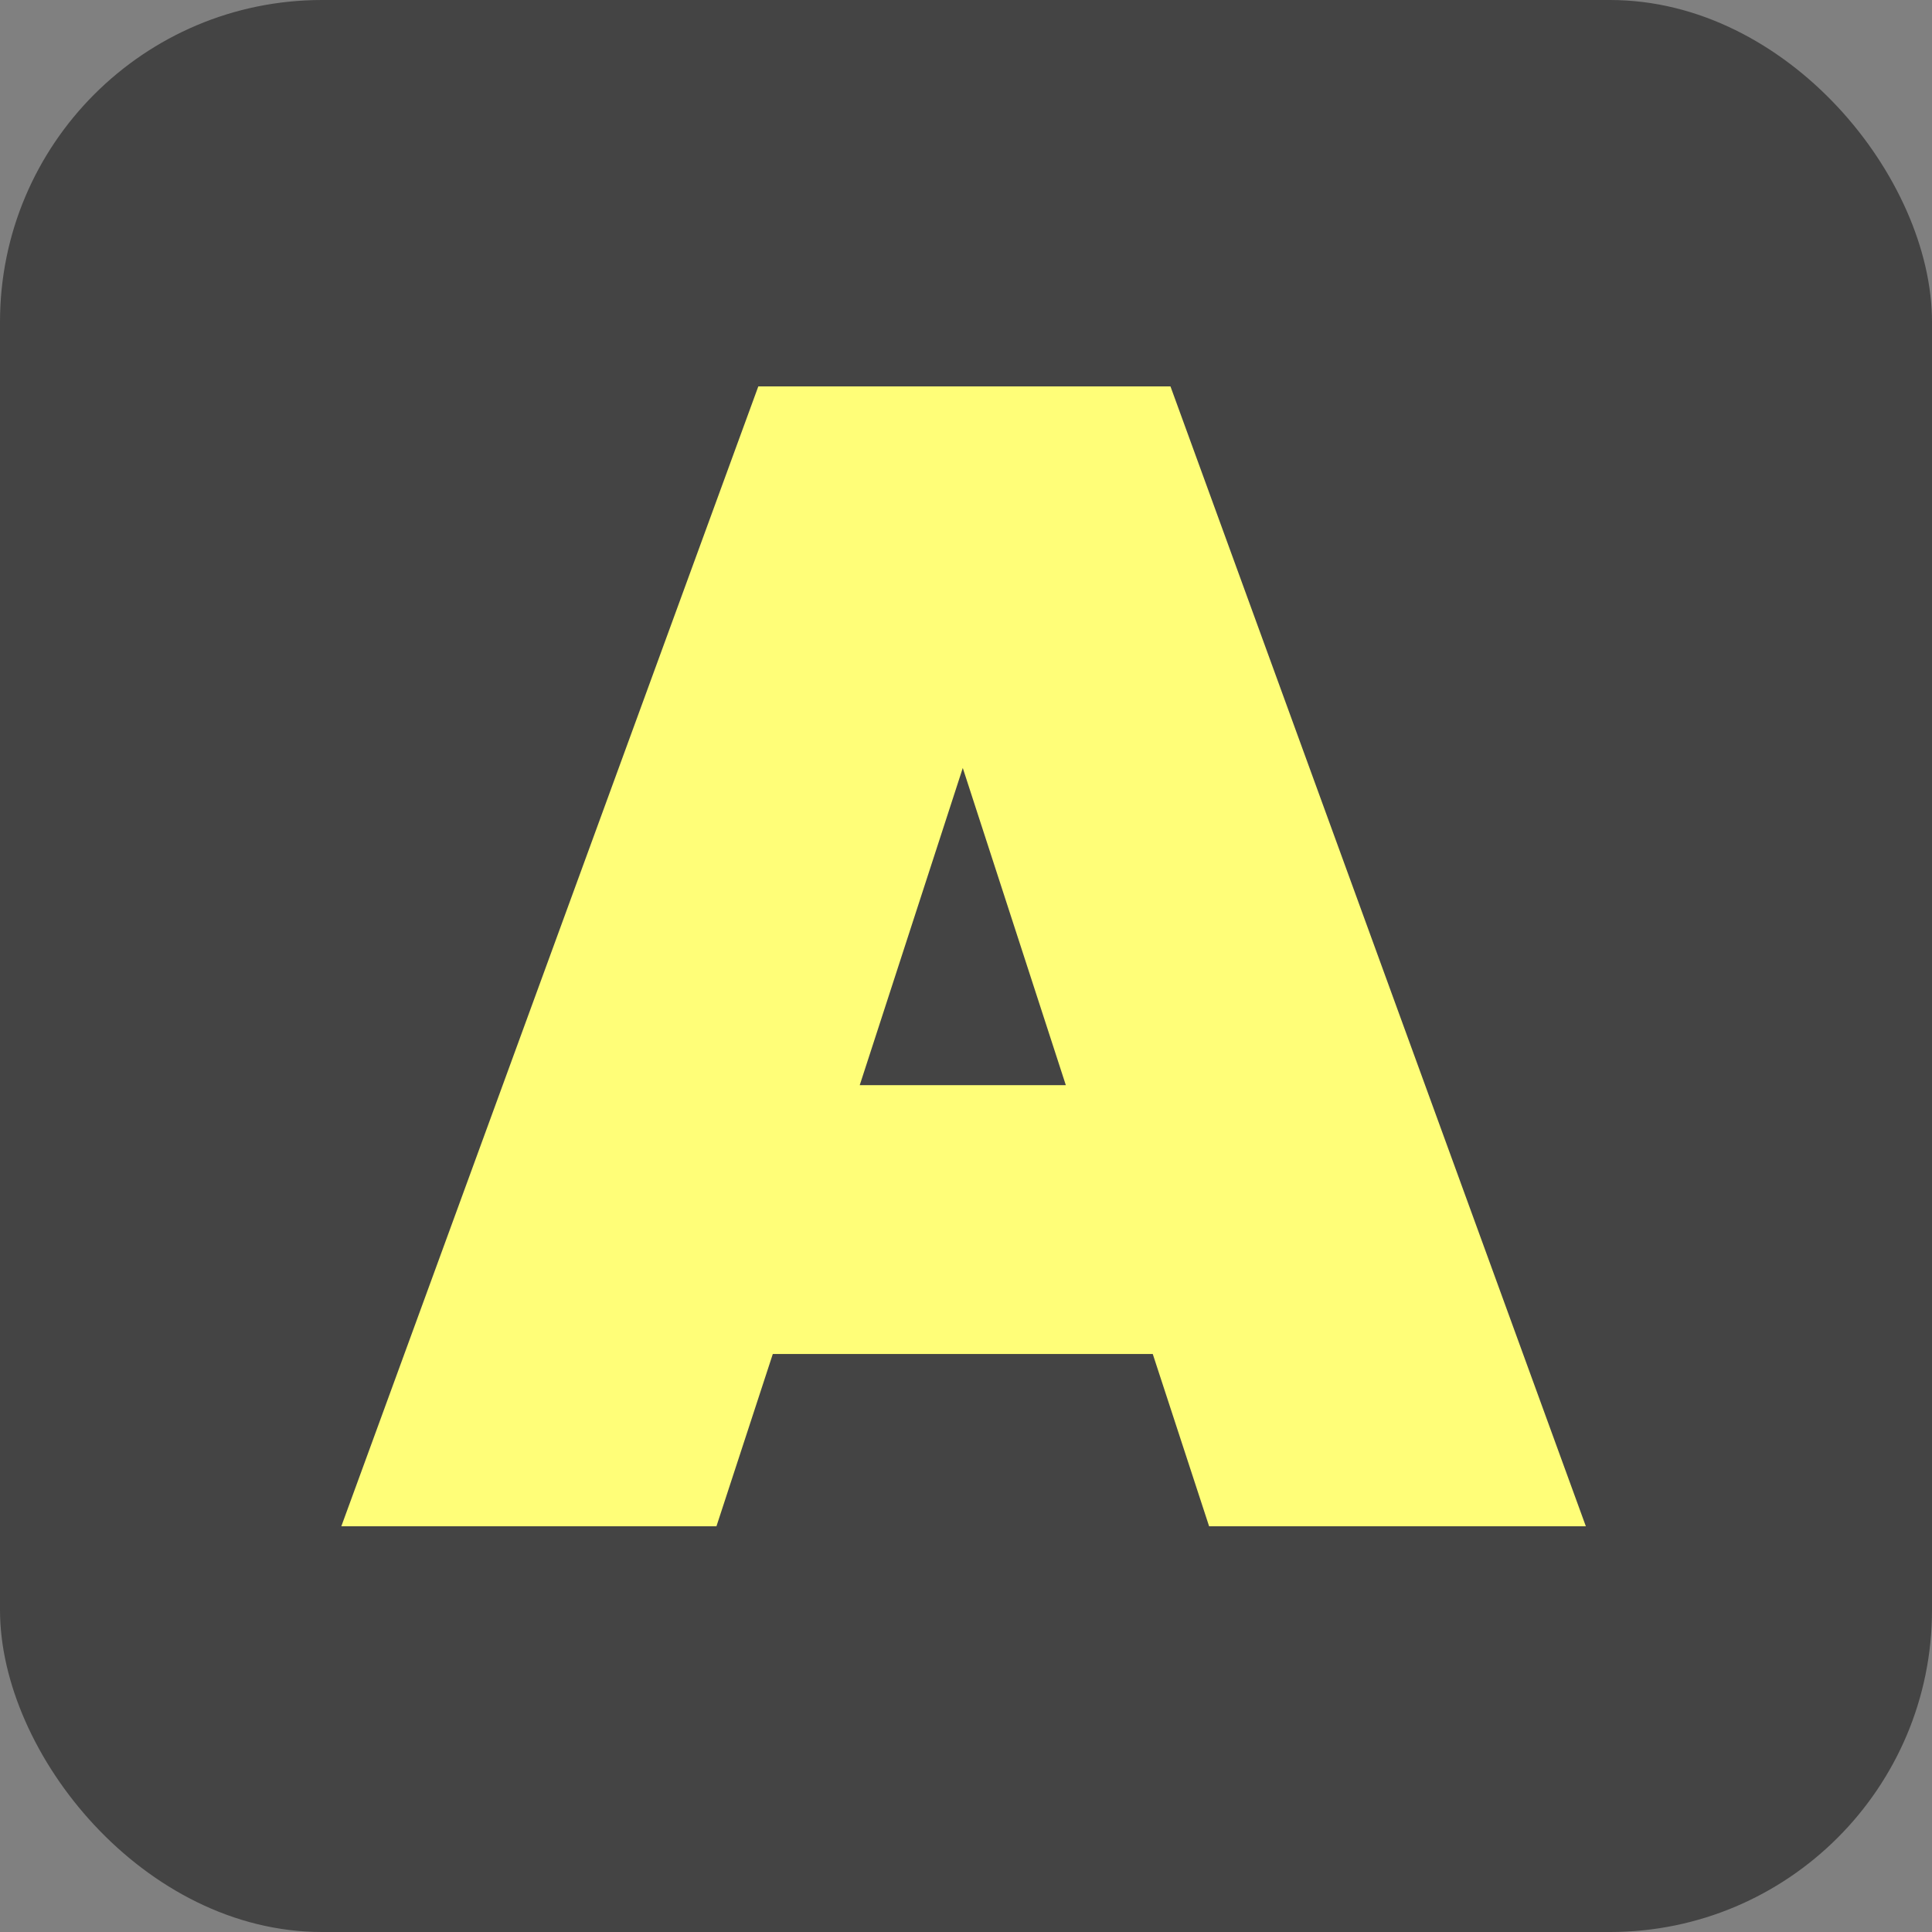
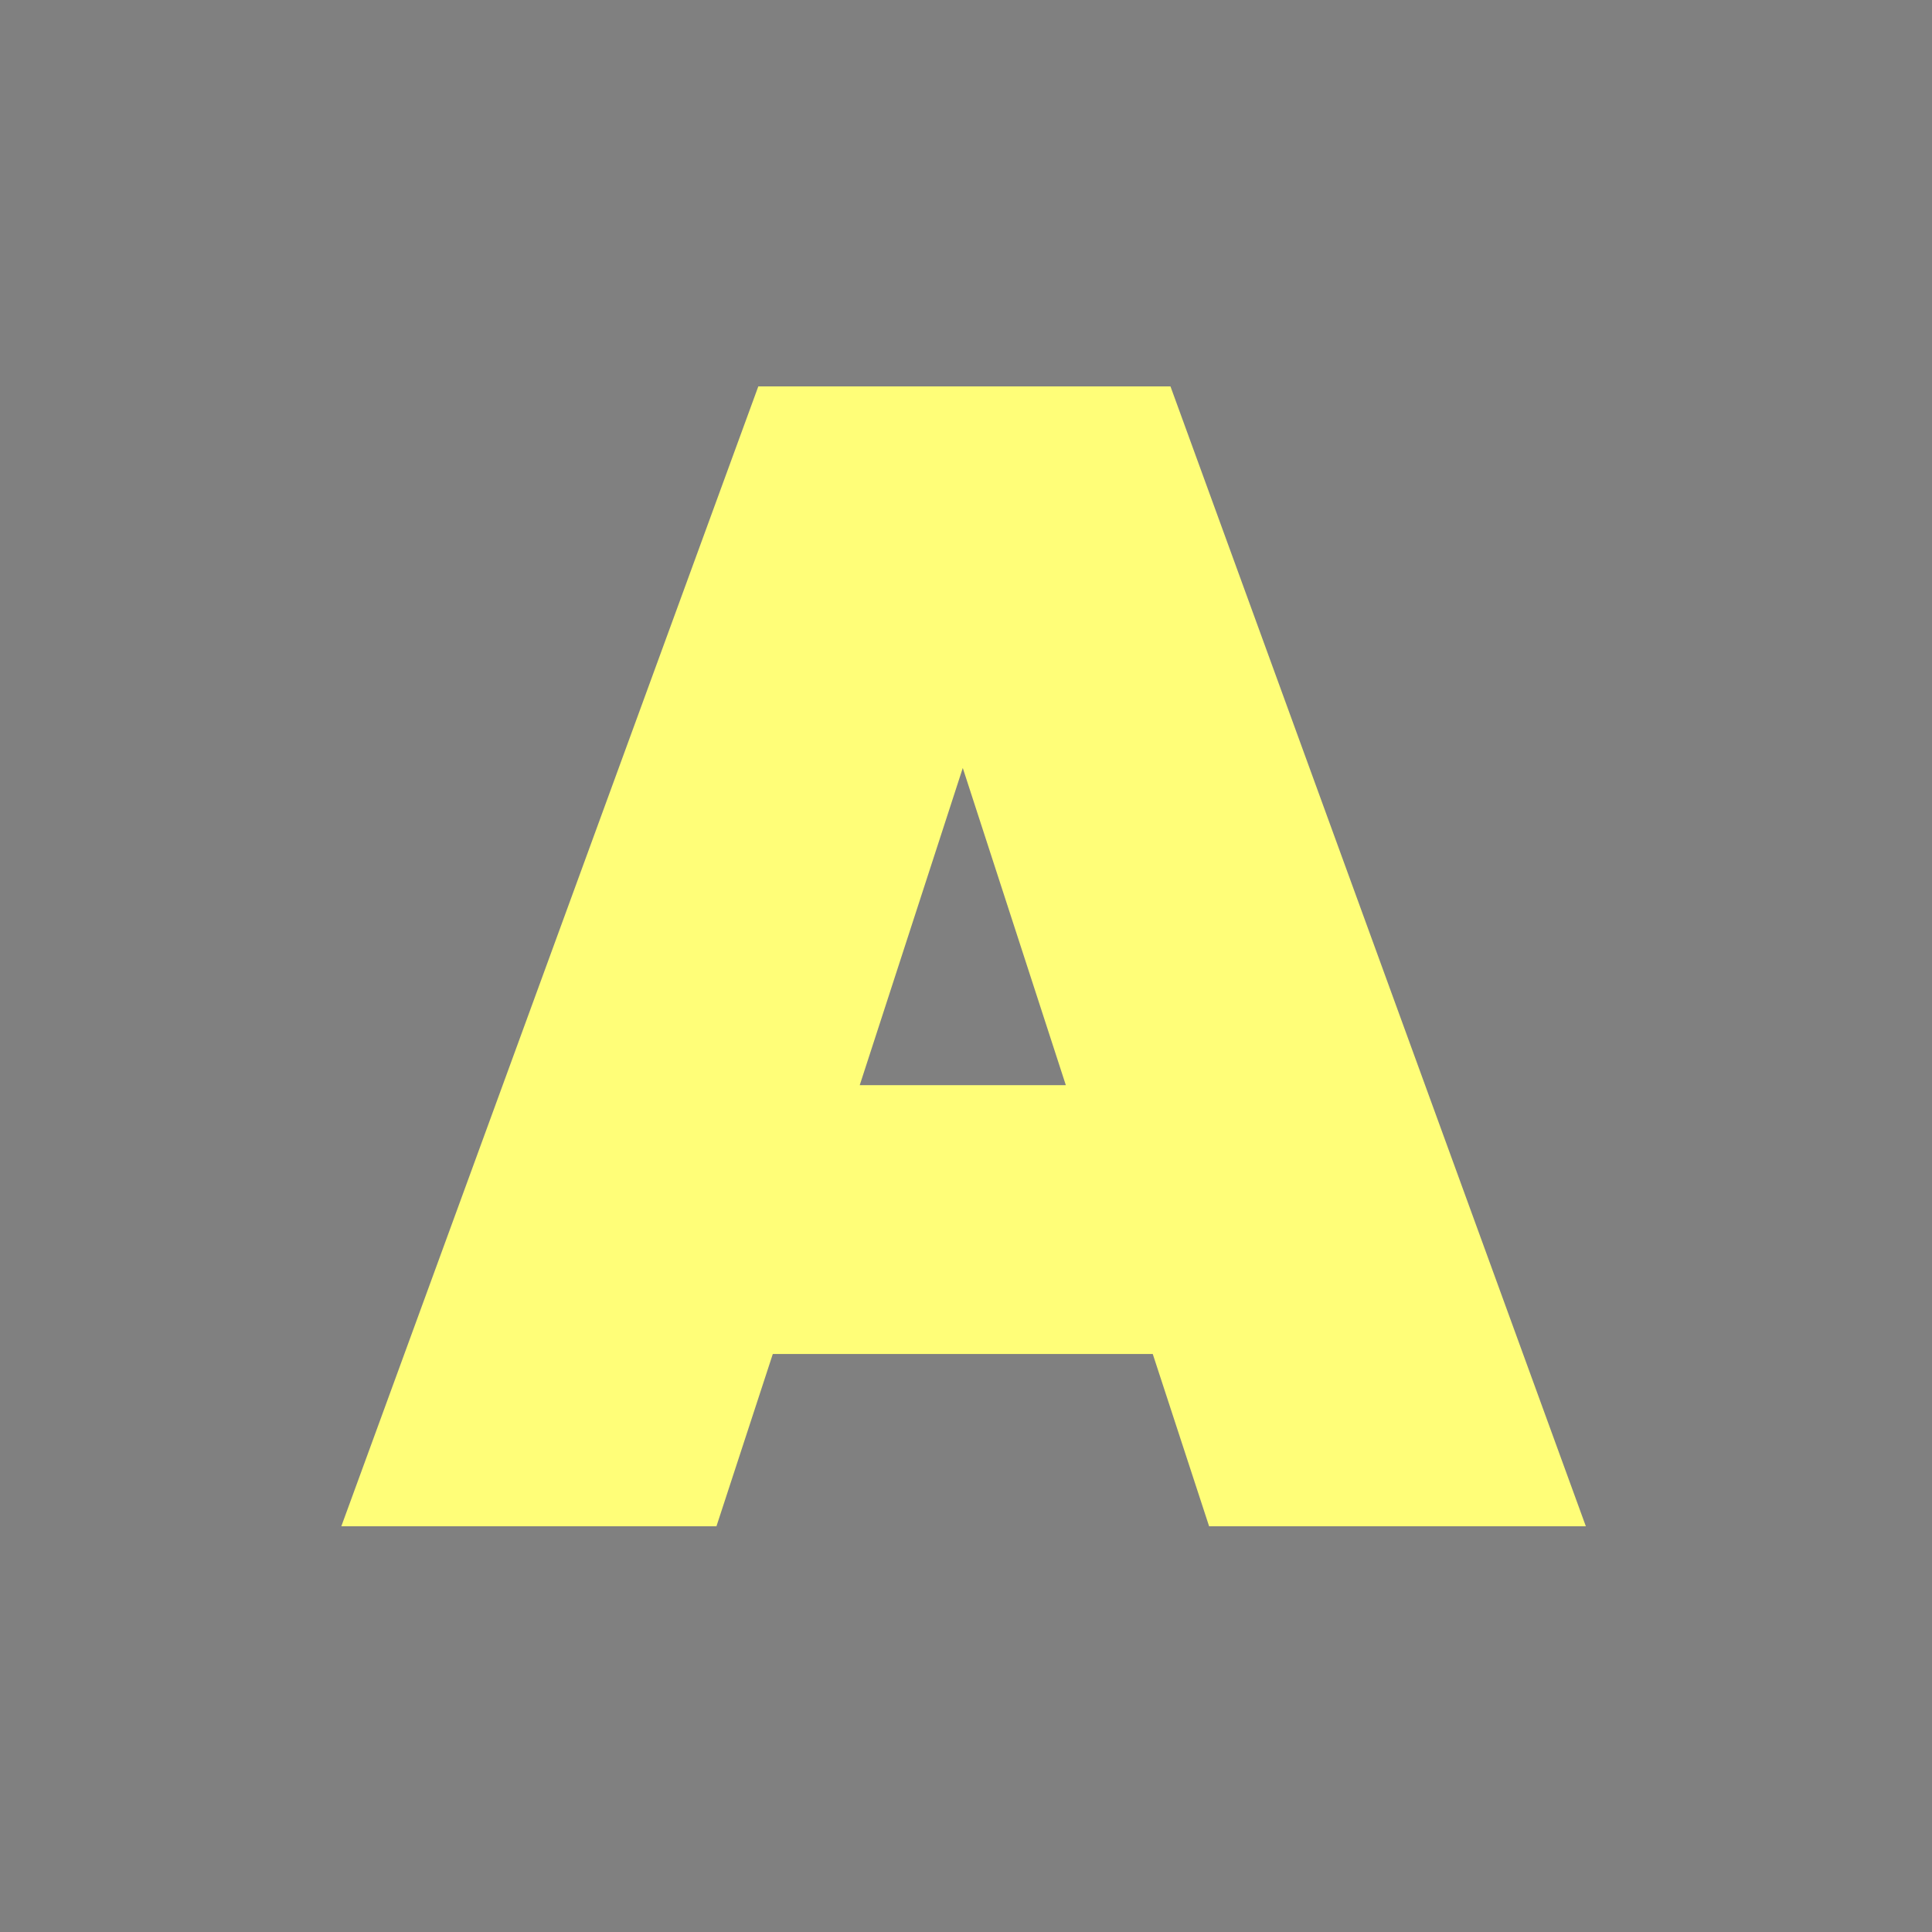
<svg xmlns="http://www.w3.org/2000/svg" width="300" height="300" viewBox="0 0 300 300" fill="none">
  <rect x="0" y="0" width="300" height="300" fill="#808080" stroke="none" />
  <g clip-path="url(#clip0_1_2)">
-     <rect width="300" height="300" rx="50" fill="#444444" />
    <path d="M179 210.25H120L111.25 237H53L117.75 60H181.75L246.25 237H187.75L179 210.25ZM165.5 168.5L149.5 119.25L133.5 168.5H165.5Z" fill="#FFFE78" />
  </g>
  <defs>
    <clipPath id="clip0_1_2">
      <rect width="300" height="300" rx="50" fill="white" />
    </clipPath>
  </defs>
</svg>